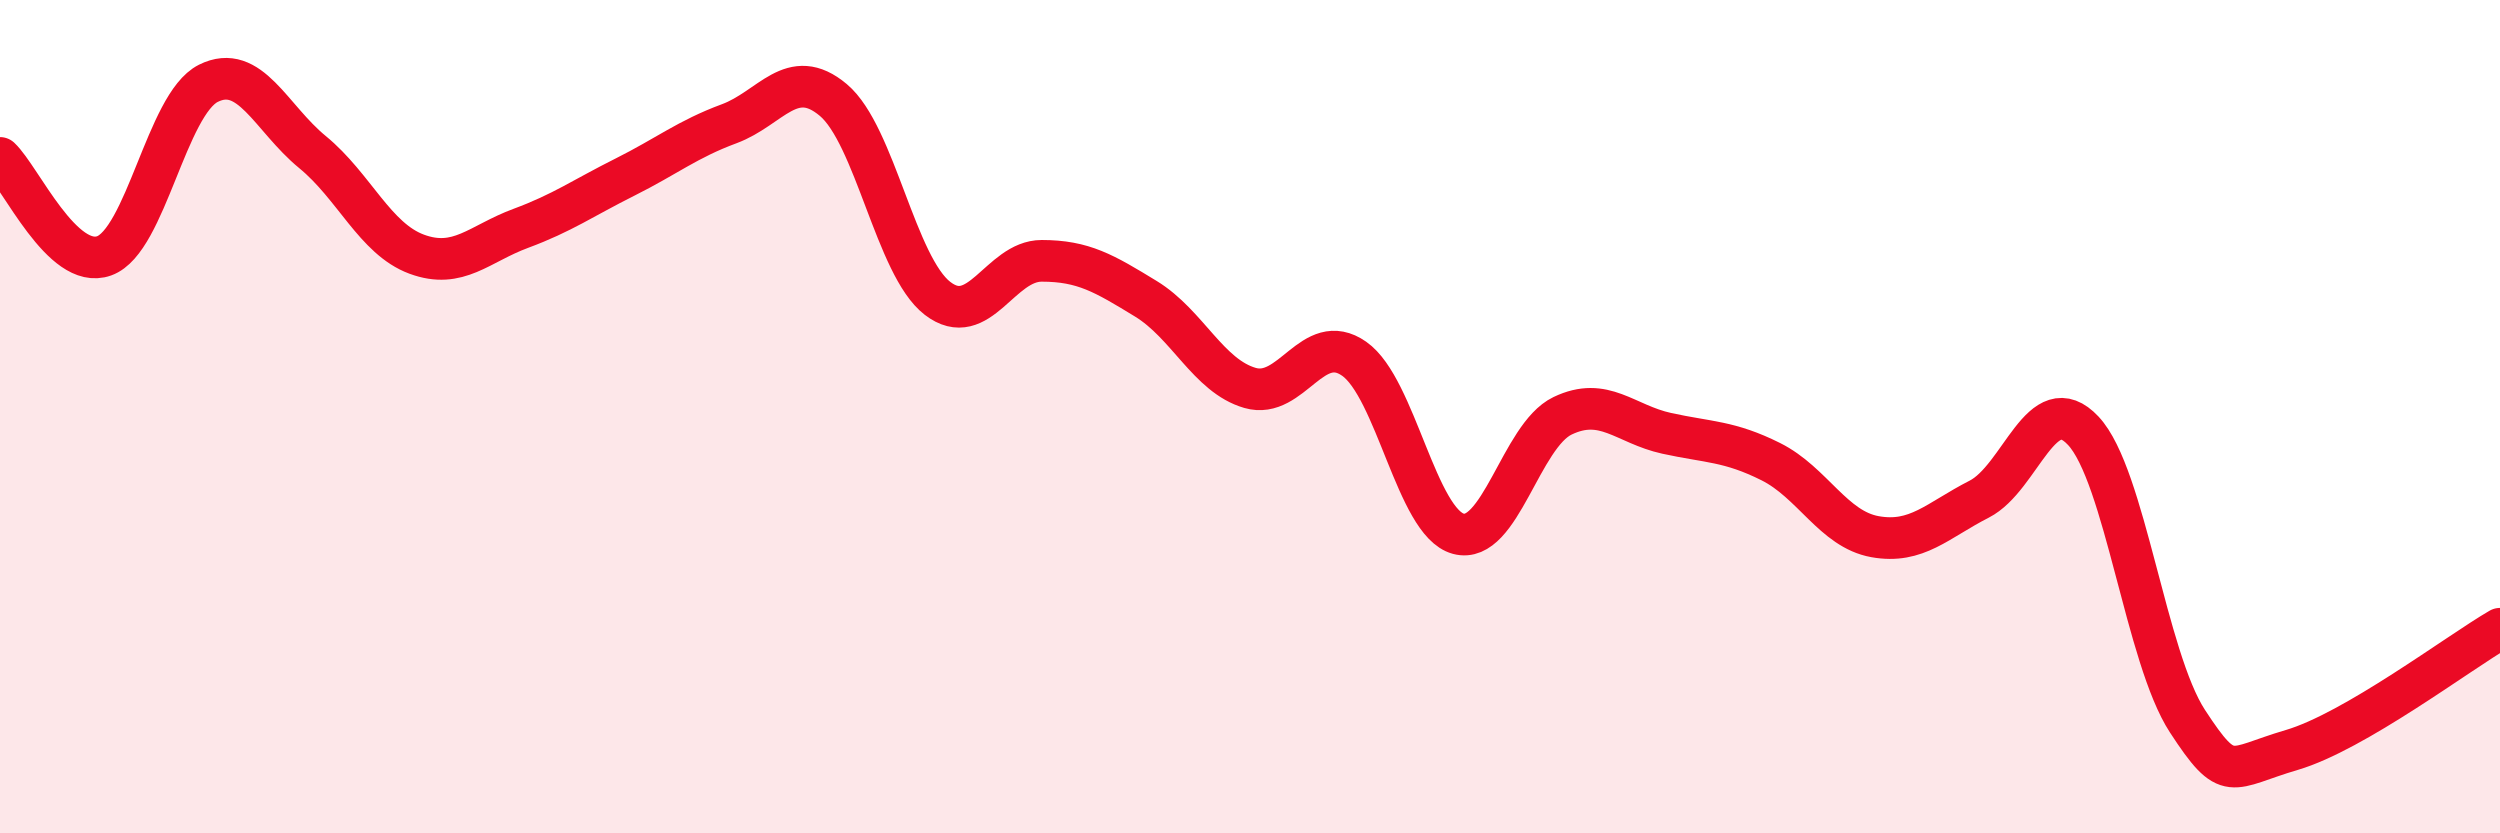
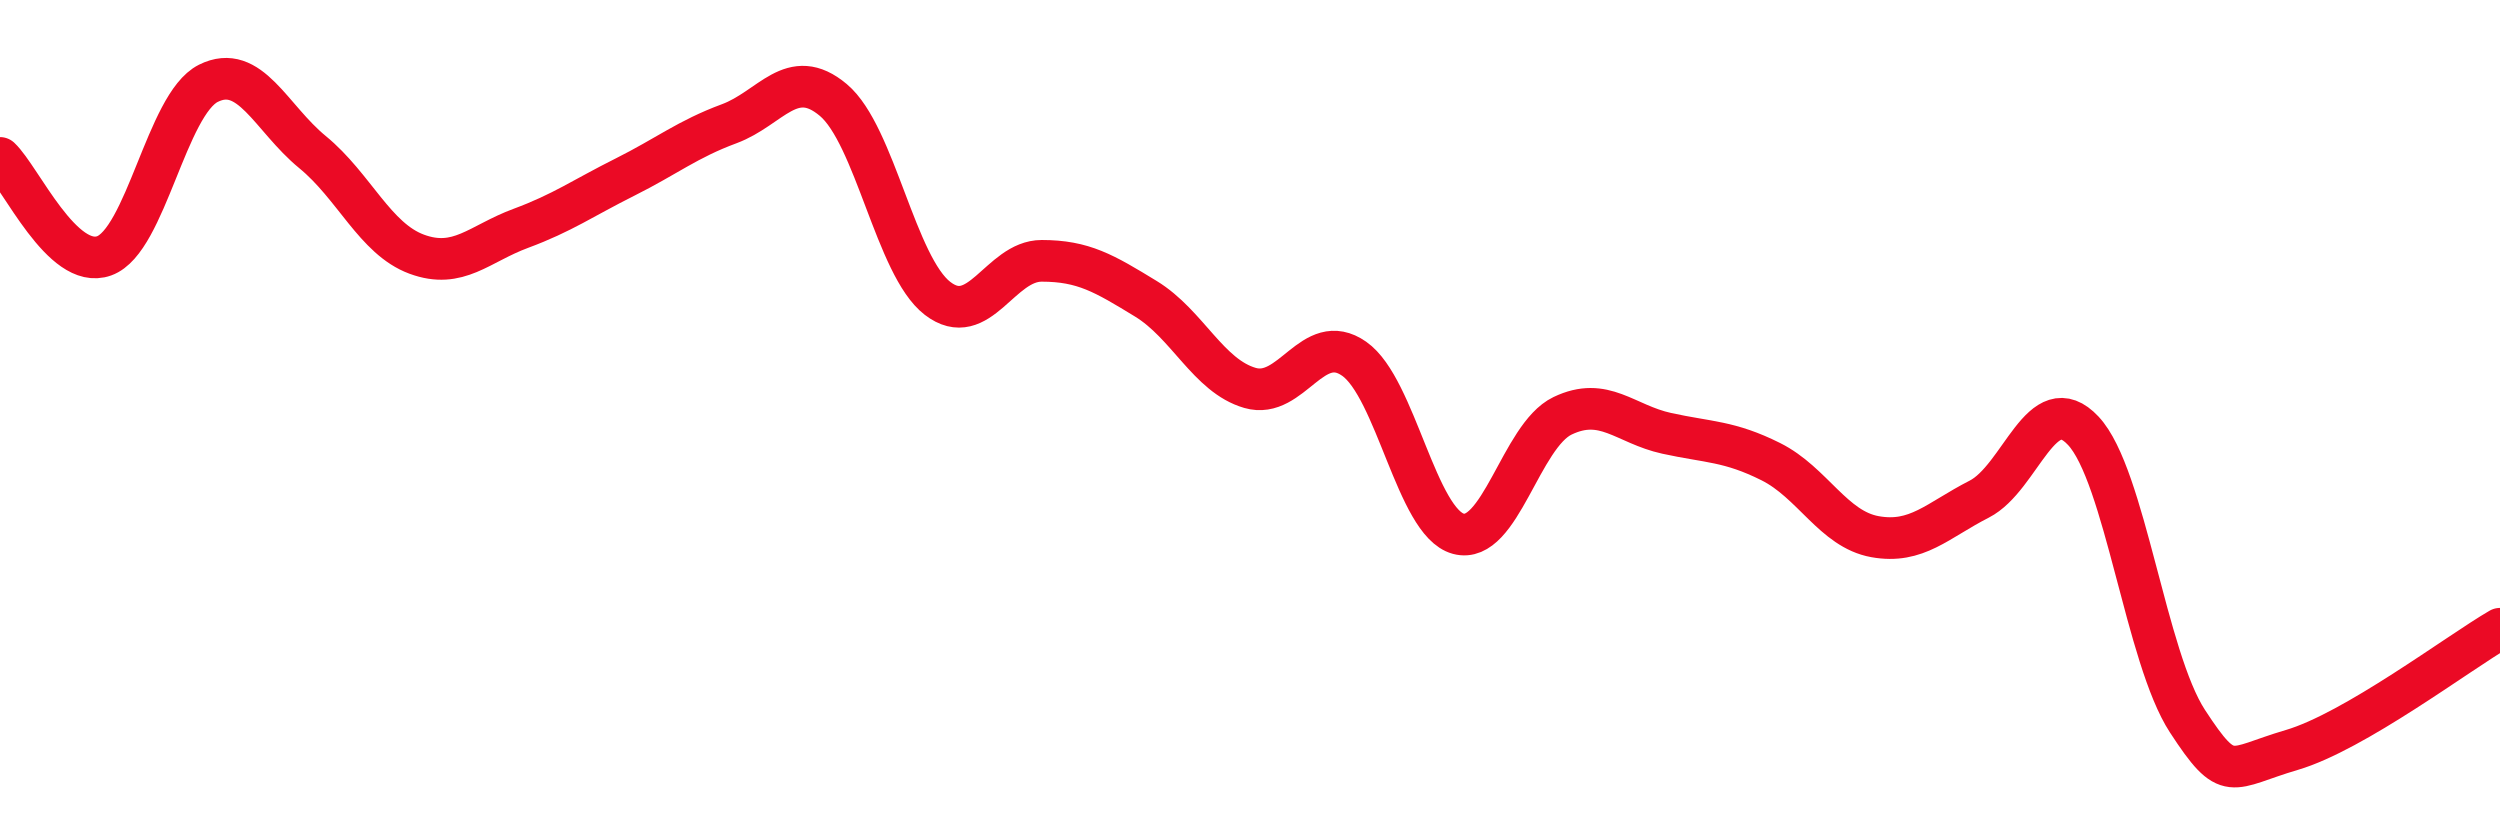
<svg xmlns="http://www.w3.org/2000/svg" width="60" height="20" viewBox="0 0 60 20">
-   <path d="M 0,3.79 C 0.5,4.26 1.5,6.5 2.5,6.14 C 3.5,5.78 4,2.5 5,2 C 6,1.5 6.5,2.83 7.5,3.65 C 8.5,4.47 9,5.73 10,6.1 C 11,6.47 11.5,5.85 12.5,5.48 C 13.5,5.11 14,4.75 15,4.25 C 16,3.75 16.5,3.34 17.5,2.97 C 18.5,2.6 19,1.56 20,2.4 C 21,3.24 21.5,6.39 22.5,7.16 C 23.5,7.93 24,6.26 25,6.26 C 26,6.26 26.5,6.56 27.5,7.17 C 28.5,7.78 29,9.02 30,9.31 C 31,9.6 31.5,7.91 32.5,8.61 C 33.5,9.31 34,12.54 35,12.81 C 36,13.08 36.5,10.46 37.5,9.98 C 38.5,9.5 39,10.18 40,10.4 C 41,10.62 41.5,10.58 42.5,11.08 C 43.5,11.58 44,12.7 45,12.88 C 46,13.06 46.5,12.49 47.5,11.98 C 48.5,11.47 49,9.27 50,10.34 C 51,11.41 51.5,15.78 52.5,17.31 C 53.5,18.84 53.5,18.44 55,18 C 56.5,17.56 59,15.67 60,15.09L60 20L0 20Z" fill="#EB0A25" opacity="0.1" stroke-linecap="round" stroke-linejoin="round" />
  <path d="M 0,3.79 C 0.5,4.26 1.5,6.5 2.5,6.14 C 3.5,5.78 4,2.5 5,2 C 6,1.5 6.5,2.83 7.5,3.65 C 8.5,4.47 9,5.73 10,6.1 C 11,6.47 11.5,5.85 12.5,5.48 C 13.5,5.11 14,4.75 15,4.25 C 16,3.75 16.5,3.34 17.5,2.97 C 18.5,2.6 19,1.56 20,2.4 C 21,3.24 21.5,6.39 22.5,7.16 C 23.5,7.93 24,6.26 25,6.26 C 26,6.26 26.5,6.56 27.5,7.17 C 28.5,7.78 29,9.02 30,9.31 C 31,9.6 31.5,7.91 32.5,8.61 C 33.5,9.31 34,12.54 35,12.81 C 36,13.08 36.5,10.46 37.5,9.98 C 38.5,9.5 39,10.18 40,10.4 C 41,10.62 41.5,10.58 42.5,11.08 C 43.5,11.58 44,12.7 45,12.88 C 46,13.06 46.5,12.49 47.5,11.98 C 48.5,11.47 49,9.27 50,10.34 C 51,11.41 51.5,15.78 52.5,17.31 C 53.5,18.84 53.5,18.44 55,18 C 56.5,17.56 59,15.67 60,15.09" stroke="#EB0A25" stroke-width="1" fill="none" stroke-linecap="round" stroke-linejoin="round" />
</svg>